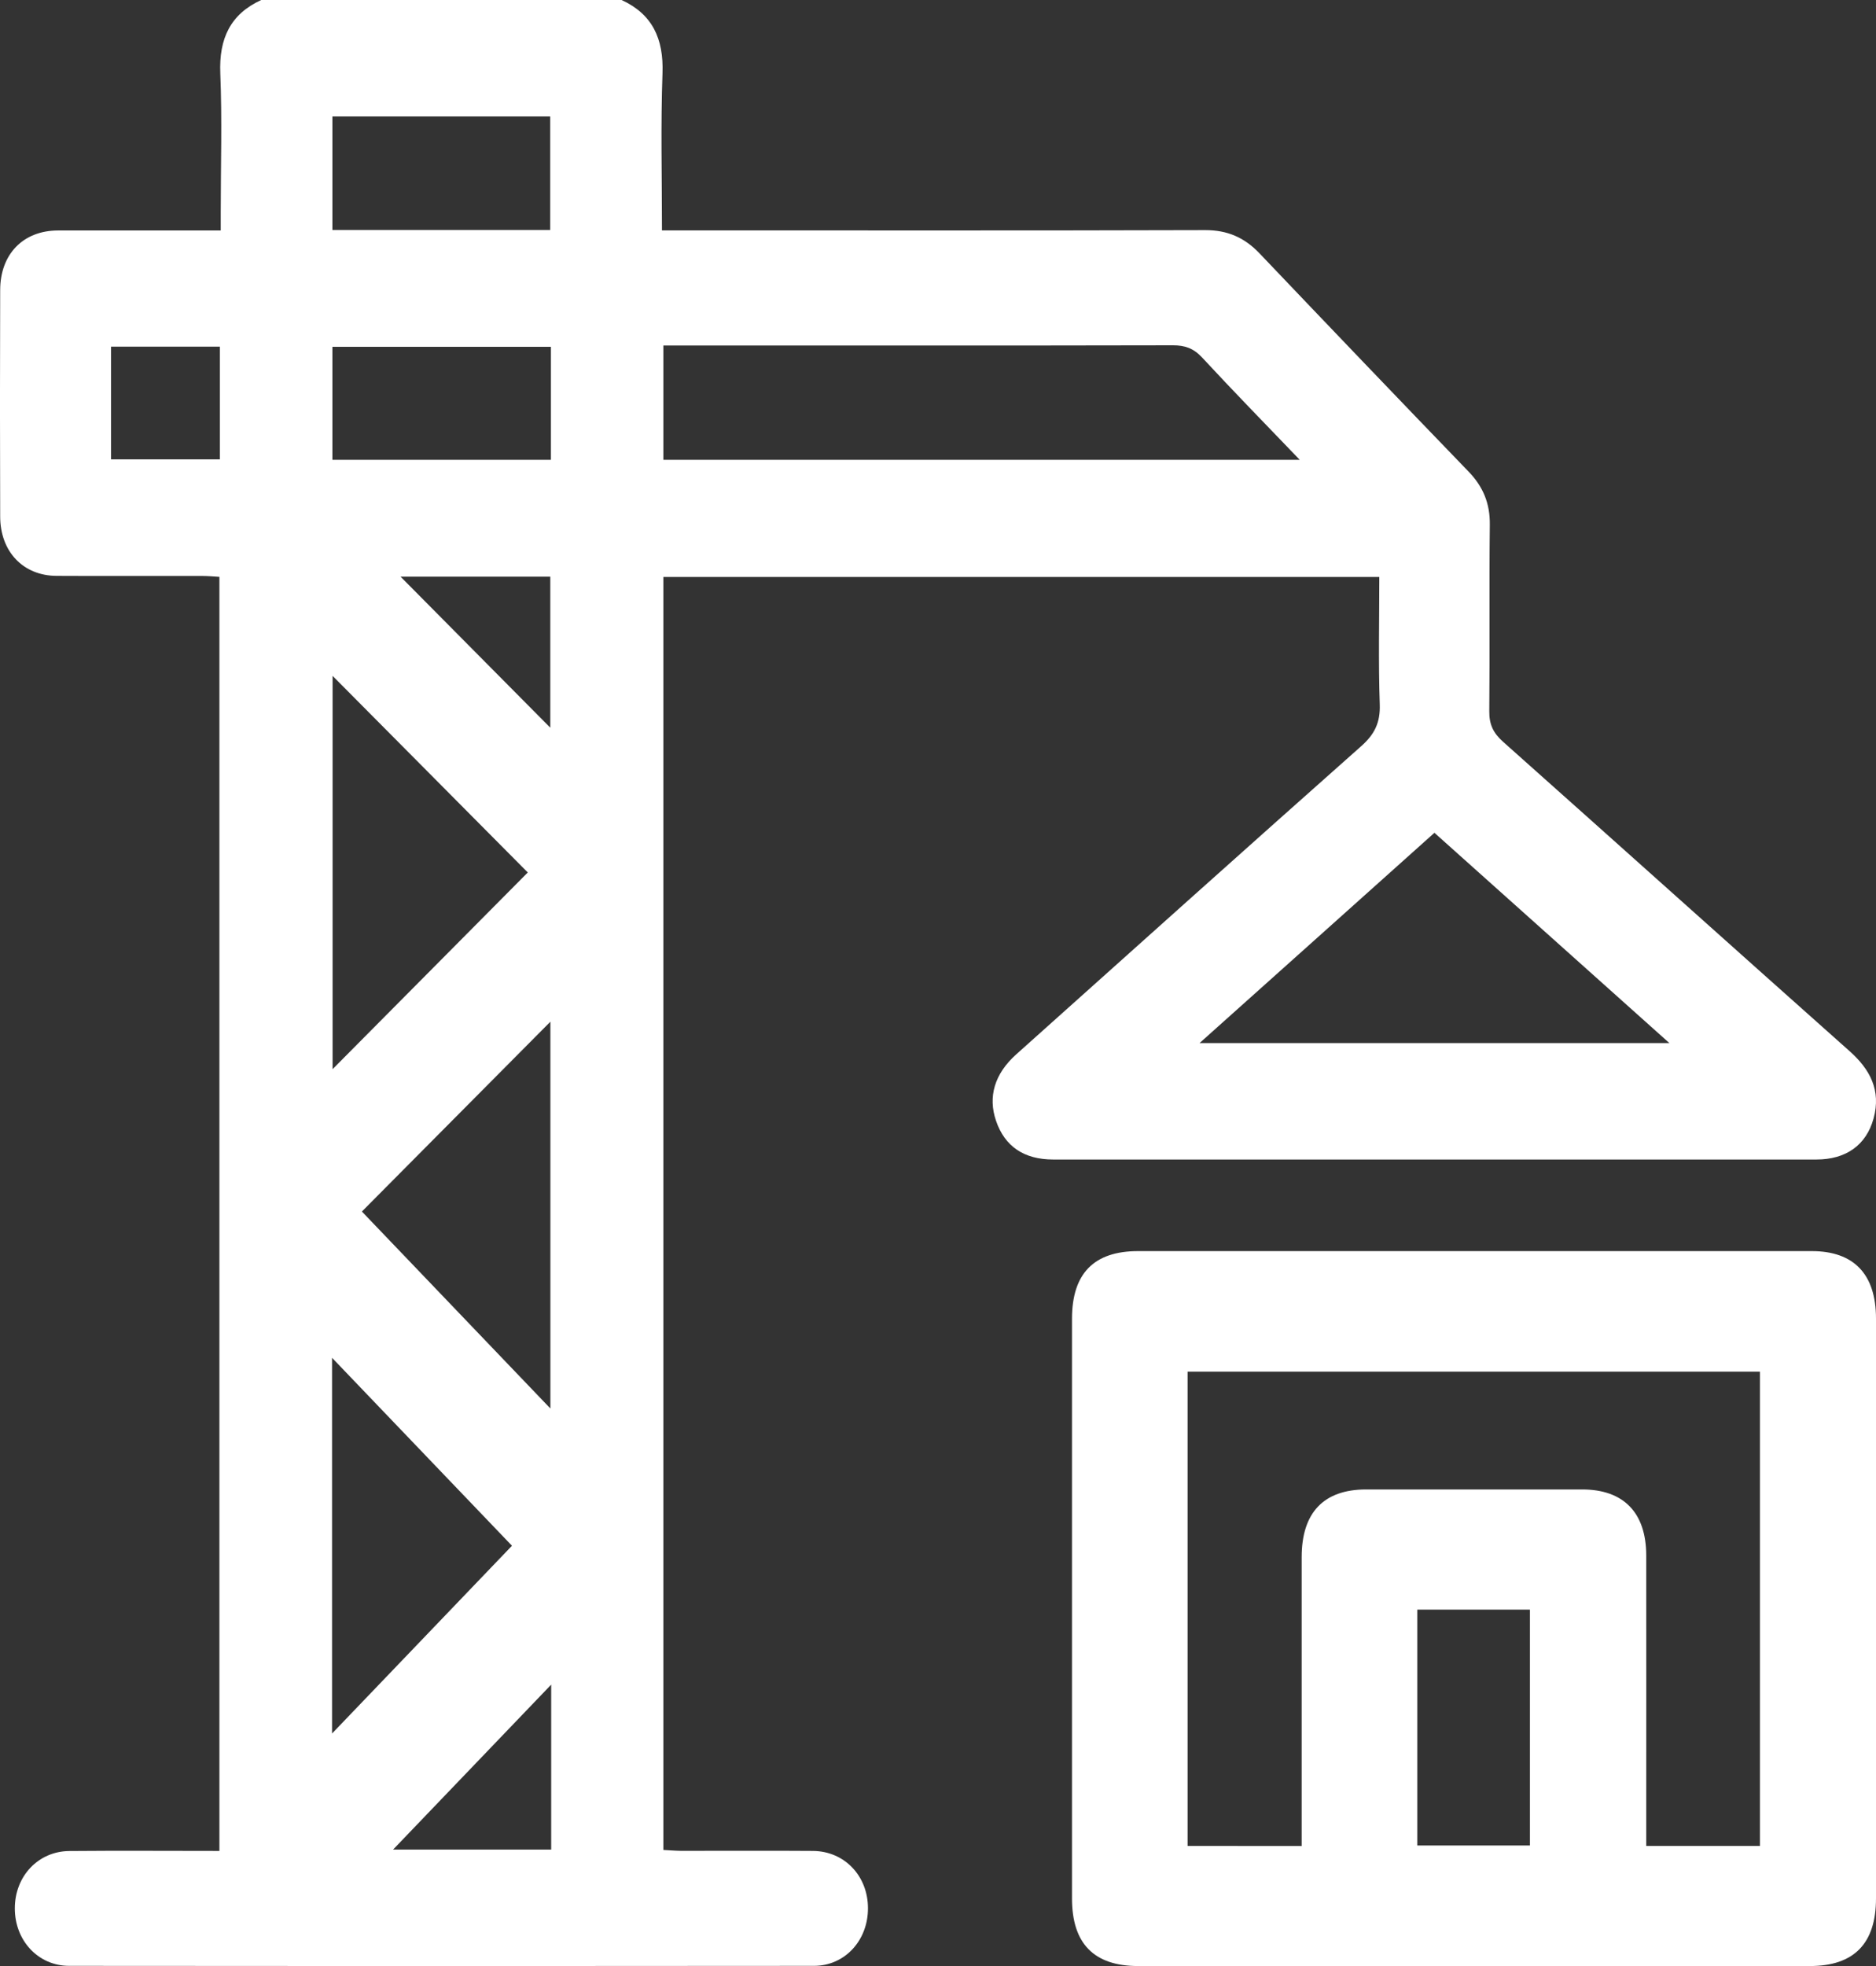
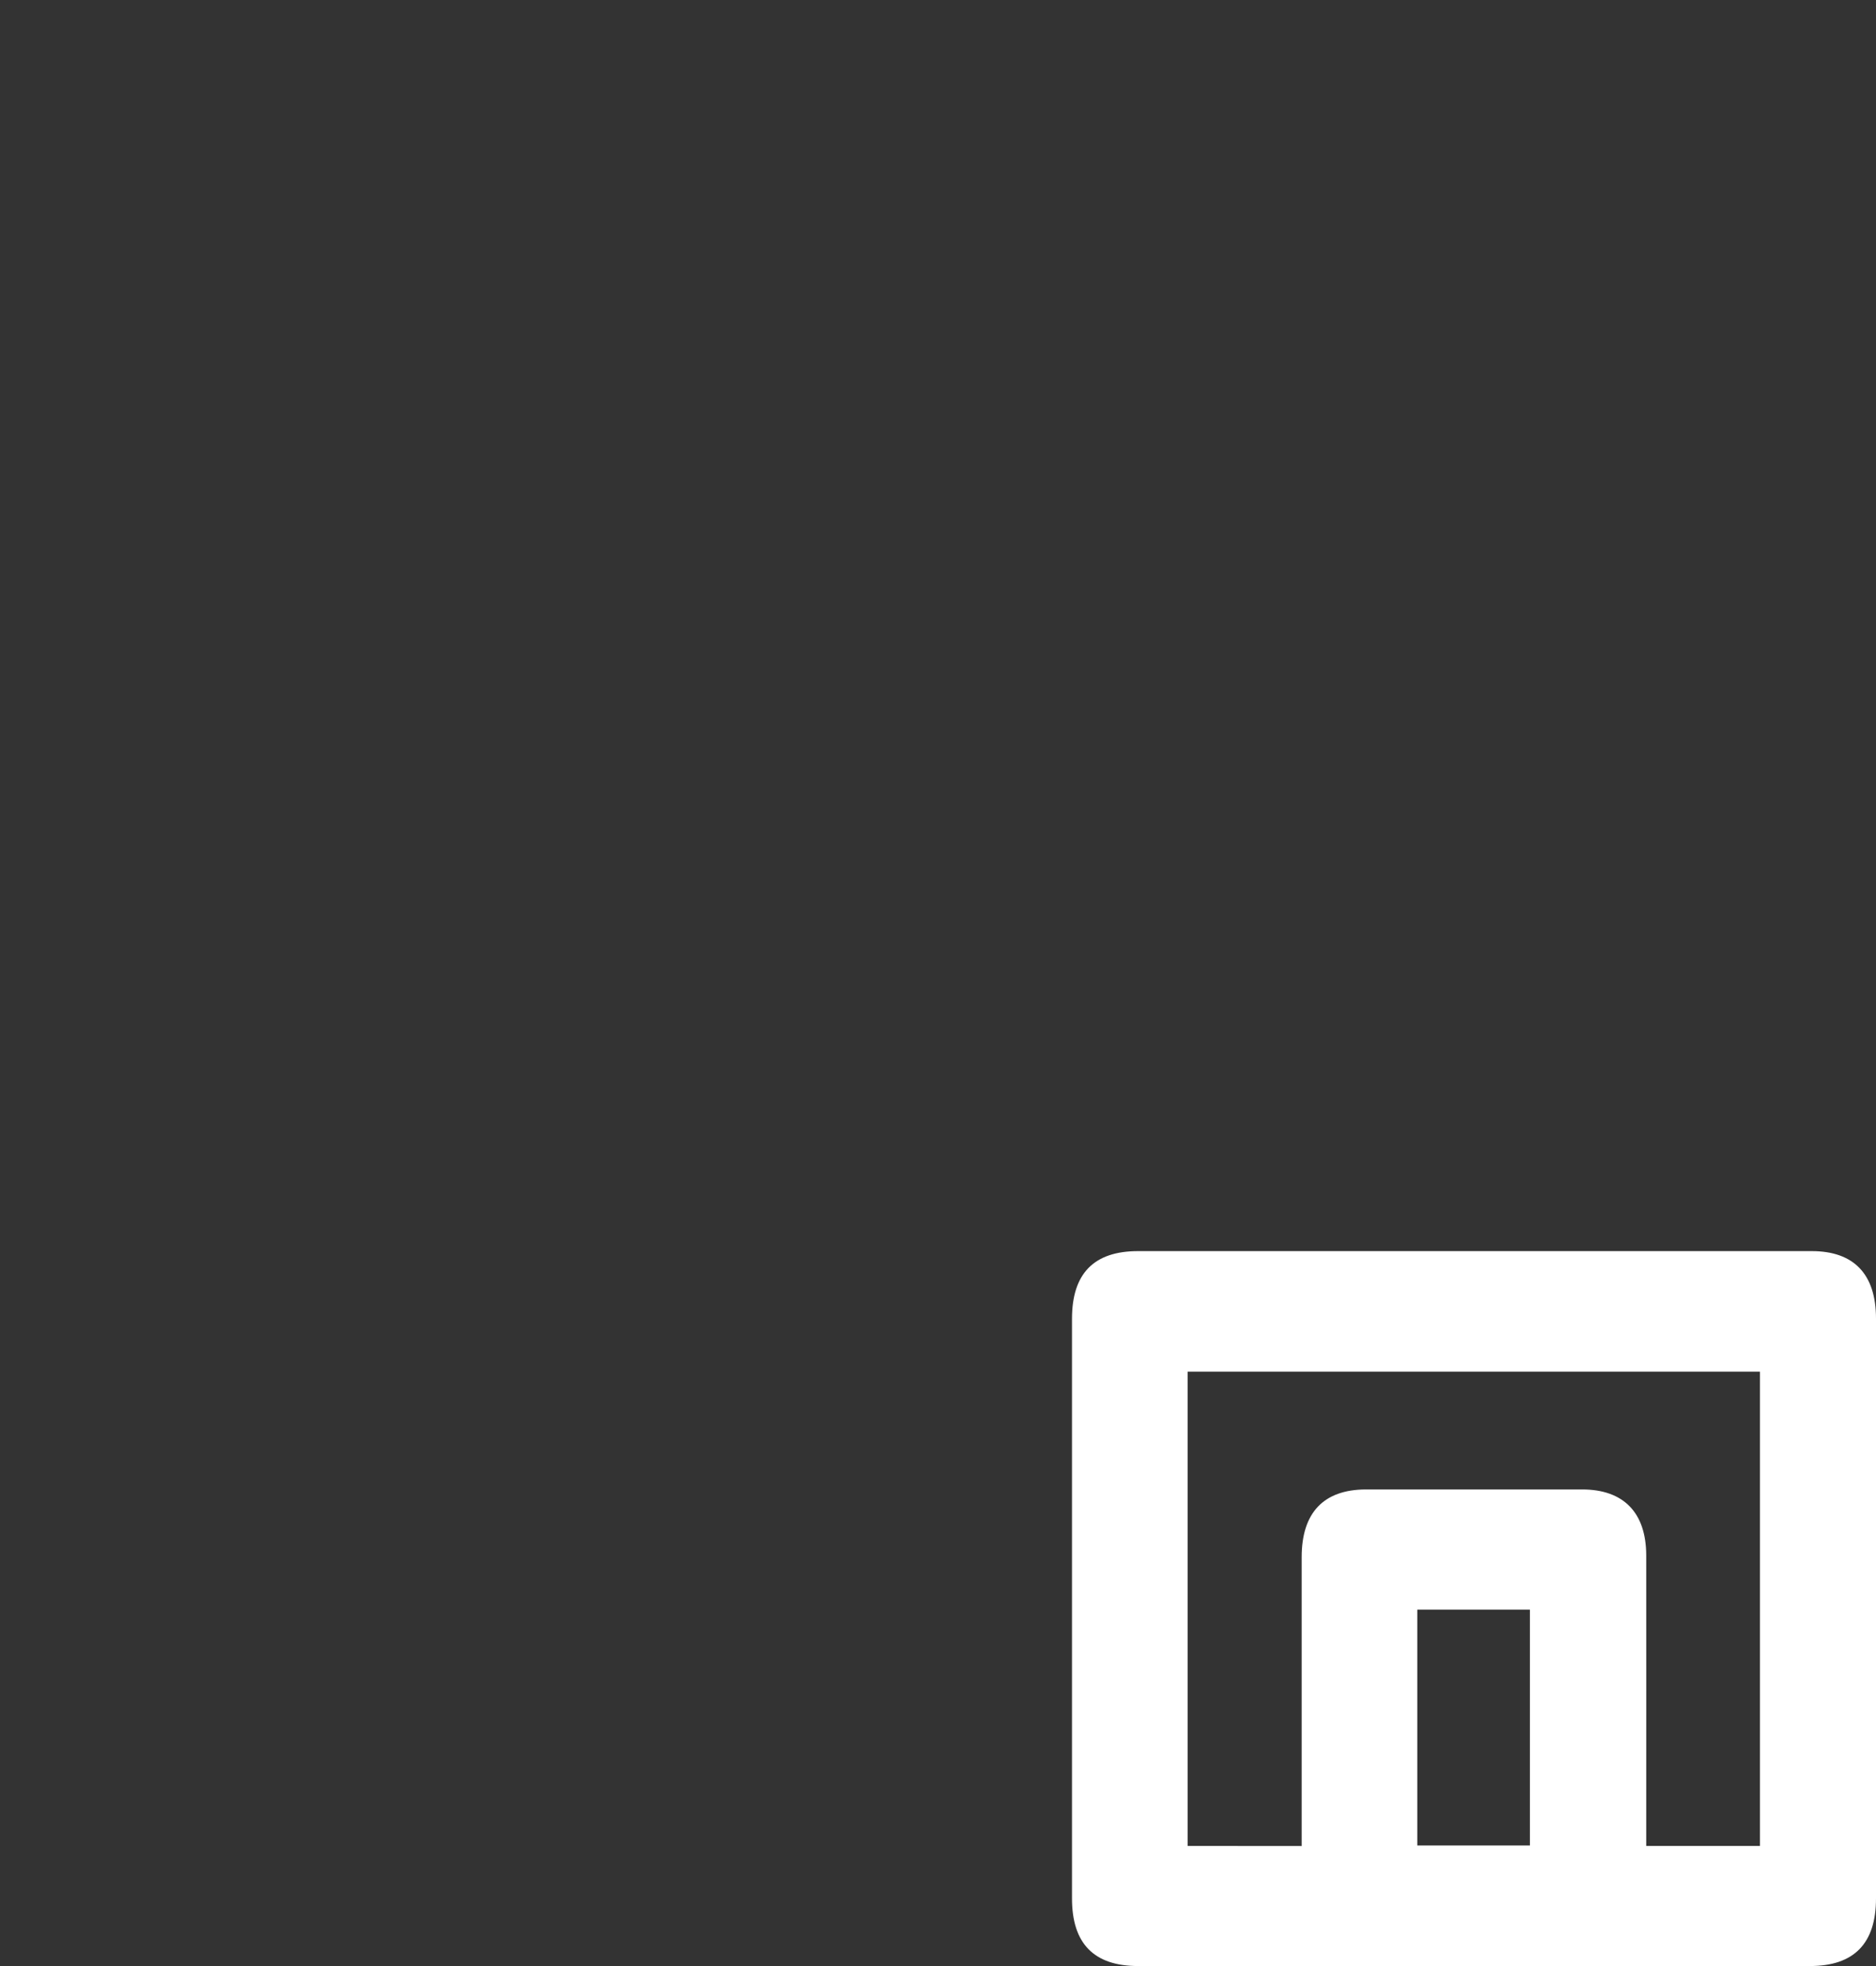
<svg xmlns="http://www.w3.org/2000/svg" viewBox="0 0 21.00 22.00" data-guides="{&quot;vertical&quot;:[],&quot;horizontal&quot;:[]}">
  <rect x="0" y="0" width="21.00" height="22.00" fill="#333333" stroke="none" />
-   <path fill="#ffffff" stroke="" fill-opacity="1" stroke-width="1" stroke-opacity="0" id="tSvg9c58ea159f" title="Path 3" d="M6.958 0C7.301 0.158 7.43 0.43 7.416 0.82C7.395 1.397 7.41 1.976 7.41 2.578C7.508 2.578 7.588 2.578 7.668 2.578C9.61 2.578 11.552 2.581 13.493 2.575C13.738 2.575 13.928 2.656 14.098 2.834C14.877 3.652 15.658 4.468 16.442 5.28C16.602 5.447 16.68 5.633 16.677 5.873C16.669 6.567 16.678 7.262 16.671 7.957C16.669 8.109 16.718 8.205 16.826 8.301C18.12 9.453 19.41 10.611 20.705 11.763C20.933 11.966 21.059 12.2 20.973 12.515C20.891 12.815 20.663 12.975 20.333 12.975C17.945 12.976 15.557 12.975 13.169 12.975C12.71 12.975 12.25 12.976 11.79 12.975C11.463 12.975 11.248 12.829 11.15 12.543C11.057 12.273 11.133 12.016 11.375 11.799C12.661 10.648 13.946 9.495 15.237 8.35C15.385 8.219 15.453 8.088 15.445 7.879C15.429 7.409 15.44 6.937 15.44 6.456C12.769 6.456 10.098 6.456 7.426 6.456C7.426 11.204 7.426 15.953 7.426 20.701C7.488 20.704 7.554 20.71 7.62 20.711C8.115 20.712 8.608 20.708 9.103 20.712C9.454 20.716 9.715 20.992 9.716 21.351C9.718 21.711 9.459 21.998 9.111 21.998C6.332 22.001 3.553 22.001 0.774 21.998C0.426 21.998 0.165 21.713 0.166 21.354C0.166 20.996 0.427 20.716 0.776 20.713C1.331 20.708 1.886 20.712 2.456 20.712C2.456 15.959 2.456 11.207 2.456 6.455C2.391 6.451 2.325 6.445 2.259 6.445C1.717 6.444 1.175 6.447 0.633 6.444C0.259 6.442 0.003 6.173 0.002 5.781C-0.001 4.936 -0.001 4.092 0.002 3.247C0.002 2.844 0.259 2.58 0.649 2.579C1.246 2.578 1.842 2.579 2.471 2.579C2.471 2.503 2.471 2.435 2.471 2.367C2.471 1.851 2.487 1.335 2.466 0.821C2.45 0.43 2.58 0.158 2.924 0C4.269 0 5.613 0 6.958 0ZM14.549 5.145C14.166 4.746 13.805 4.377 13.455 3.999C13.36 3.897 13.263 3.864 13.131 3.864C11.3 3.868 9.47 3.866 7.639 3.866C7.568 3.866 7.497 3.866 7.426 3.866C7.426 4.293 7.426 4.719 7.426 5.145C9.8 5.145 12.175 5.145 14.549 5.145ZM16.057 9.319C15.178 10.107 14.316 10.877 13.428 11.672C15.181 11.672 16.934 11.672 18.687 11.672C17.795 10.874 16.933 10.103 16.057 9.319ZM3.723 7.563C3.723 9.03 3.723 10.497 3.723 11.964C4.43 11.252 5.159 10.518 5.908 9.763C5.164 9.014 4.436 8.28 3.723 7.563ZM4.051 13.557C4.772 14.311 5.479 15.049 6.161 15.761C6.161 14.318 6.161 12.876 6.161 11.433C5.462 12.137 4.739 12.864 4.051 13.557ZM3.717 15.194C3.717 16.595 3.717 17.997 3.717 19.398C4.389 18.697 5.069 17.988 5.731 17.297C5.071 16.608 4.396 15.903 3.717 15.194ZM6.159 2.574C6.159 2.15 6.159 1.727 6.159 1.303C5.346 1.303 4.534 1.303 3.721 1.303C3.721 1.727 3.721 2.15 3.721 2.574C4.534 2.574 5.346 2.574 6.159 2.574ZM6.167 3.881C5.351 3.881 4.536 3.881 3.721 3.881C3.721 4.303 3.721 4.724 3.721 5.145C4.536 5.145 5.351 5.145 6.167 5.145C6.167 4.724 6.167 4.303 6.167 3.881ZM6.17 18.851C5.581 19.465 4.977 20.095 4.4 20.697C4.99 20.697 5.58 20.697 6.17 20.697C6.17 20.081 6.17 19.466 6.17 18.851ZM1.243 5.14C1.649 5.14 2.055 5.14 2.461 5.14C2.461 4.72 2.461 4.299 2.461 3.879C2.055 3.879 1.649 3.879 1.243 3.879C1.243 4.299 1.243 4.72 1.243 5.14ZM4.484 6.453C5.074 7.048 5.623 7.601 6.16 8.143C6.16 7.58 6.16 7.016 6.16 6.453C5.601 6.453 5.043 6.453 4.484 6.453Z" />
  <path fill="#ffffff" stroke="" fill-opacity="1" stroke-width="1" stroke-opacity="0" id="tSvgf220e43cdc" title="Path 4" d="M16.51 14C17.767 14 19.023 14 20.281 14C20.753 14 21 14.259 21 14.755C21 16.918 21 19.081 21 21.243C21 21.748 20.754 22 20.26 22C17.754 22 15.247 22 12.74 22C12.246 22 12 21.749 12 21.244C12 19.082 12 16.919 12 14.757C12 14.251 12.245 14 12.74 14C13.997 14 15.252 14 16.51 14ZM14.571 20.657C14.571 20.561 14.571 20.481 14.571 20.401C14.571 19.409 14.571 18.416 14.571 17.424C14.571 16.927 14.817 16.668 15.29 16.667C16.097 16.667 16.904 16.667 17.711 16.667C18.175 16.667 18.427 16.927 18.428 17.404C18.429 18.411 18.428 19.419 18.428 20.426C18.428 20.503 18.428 20.579 18.428 20.656C18.852 20.656 19.277 20.656 19.701 20.656C19.701 18.887 19.701 17.118 19.701 15.349C17.566 15.349 15.43 15.349 13.294 15.349C13.294 17.118 13.294 18.887 13.294 20.656C13.72 20.656 14.146 20.657 14.571 20.657ZM15.865 20.651C16.286 20.651 16.706 20.651 17.126 20.651C17.126 19.771 17.126 18.892 17.126 18.012C16.706 18.012 16.286 18.012 15.865 18.012C15.865 18.892 15.865 19.771 15.865 20.651Z" />
  <defs />
</svg>